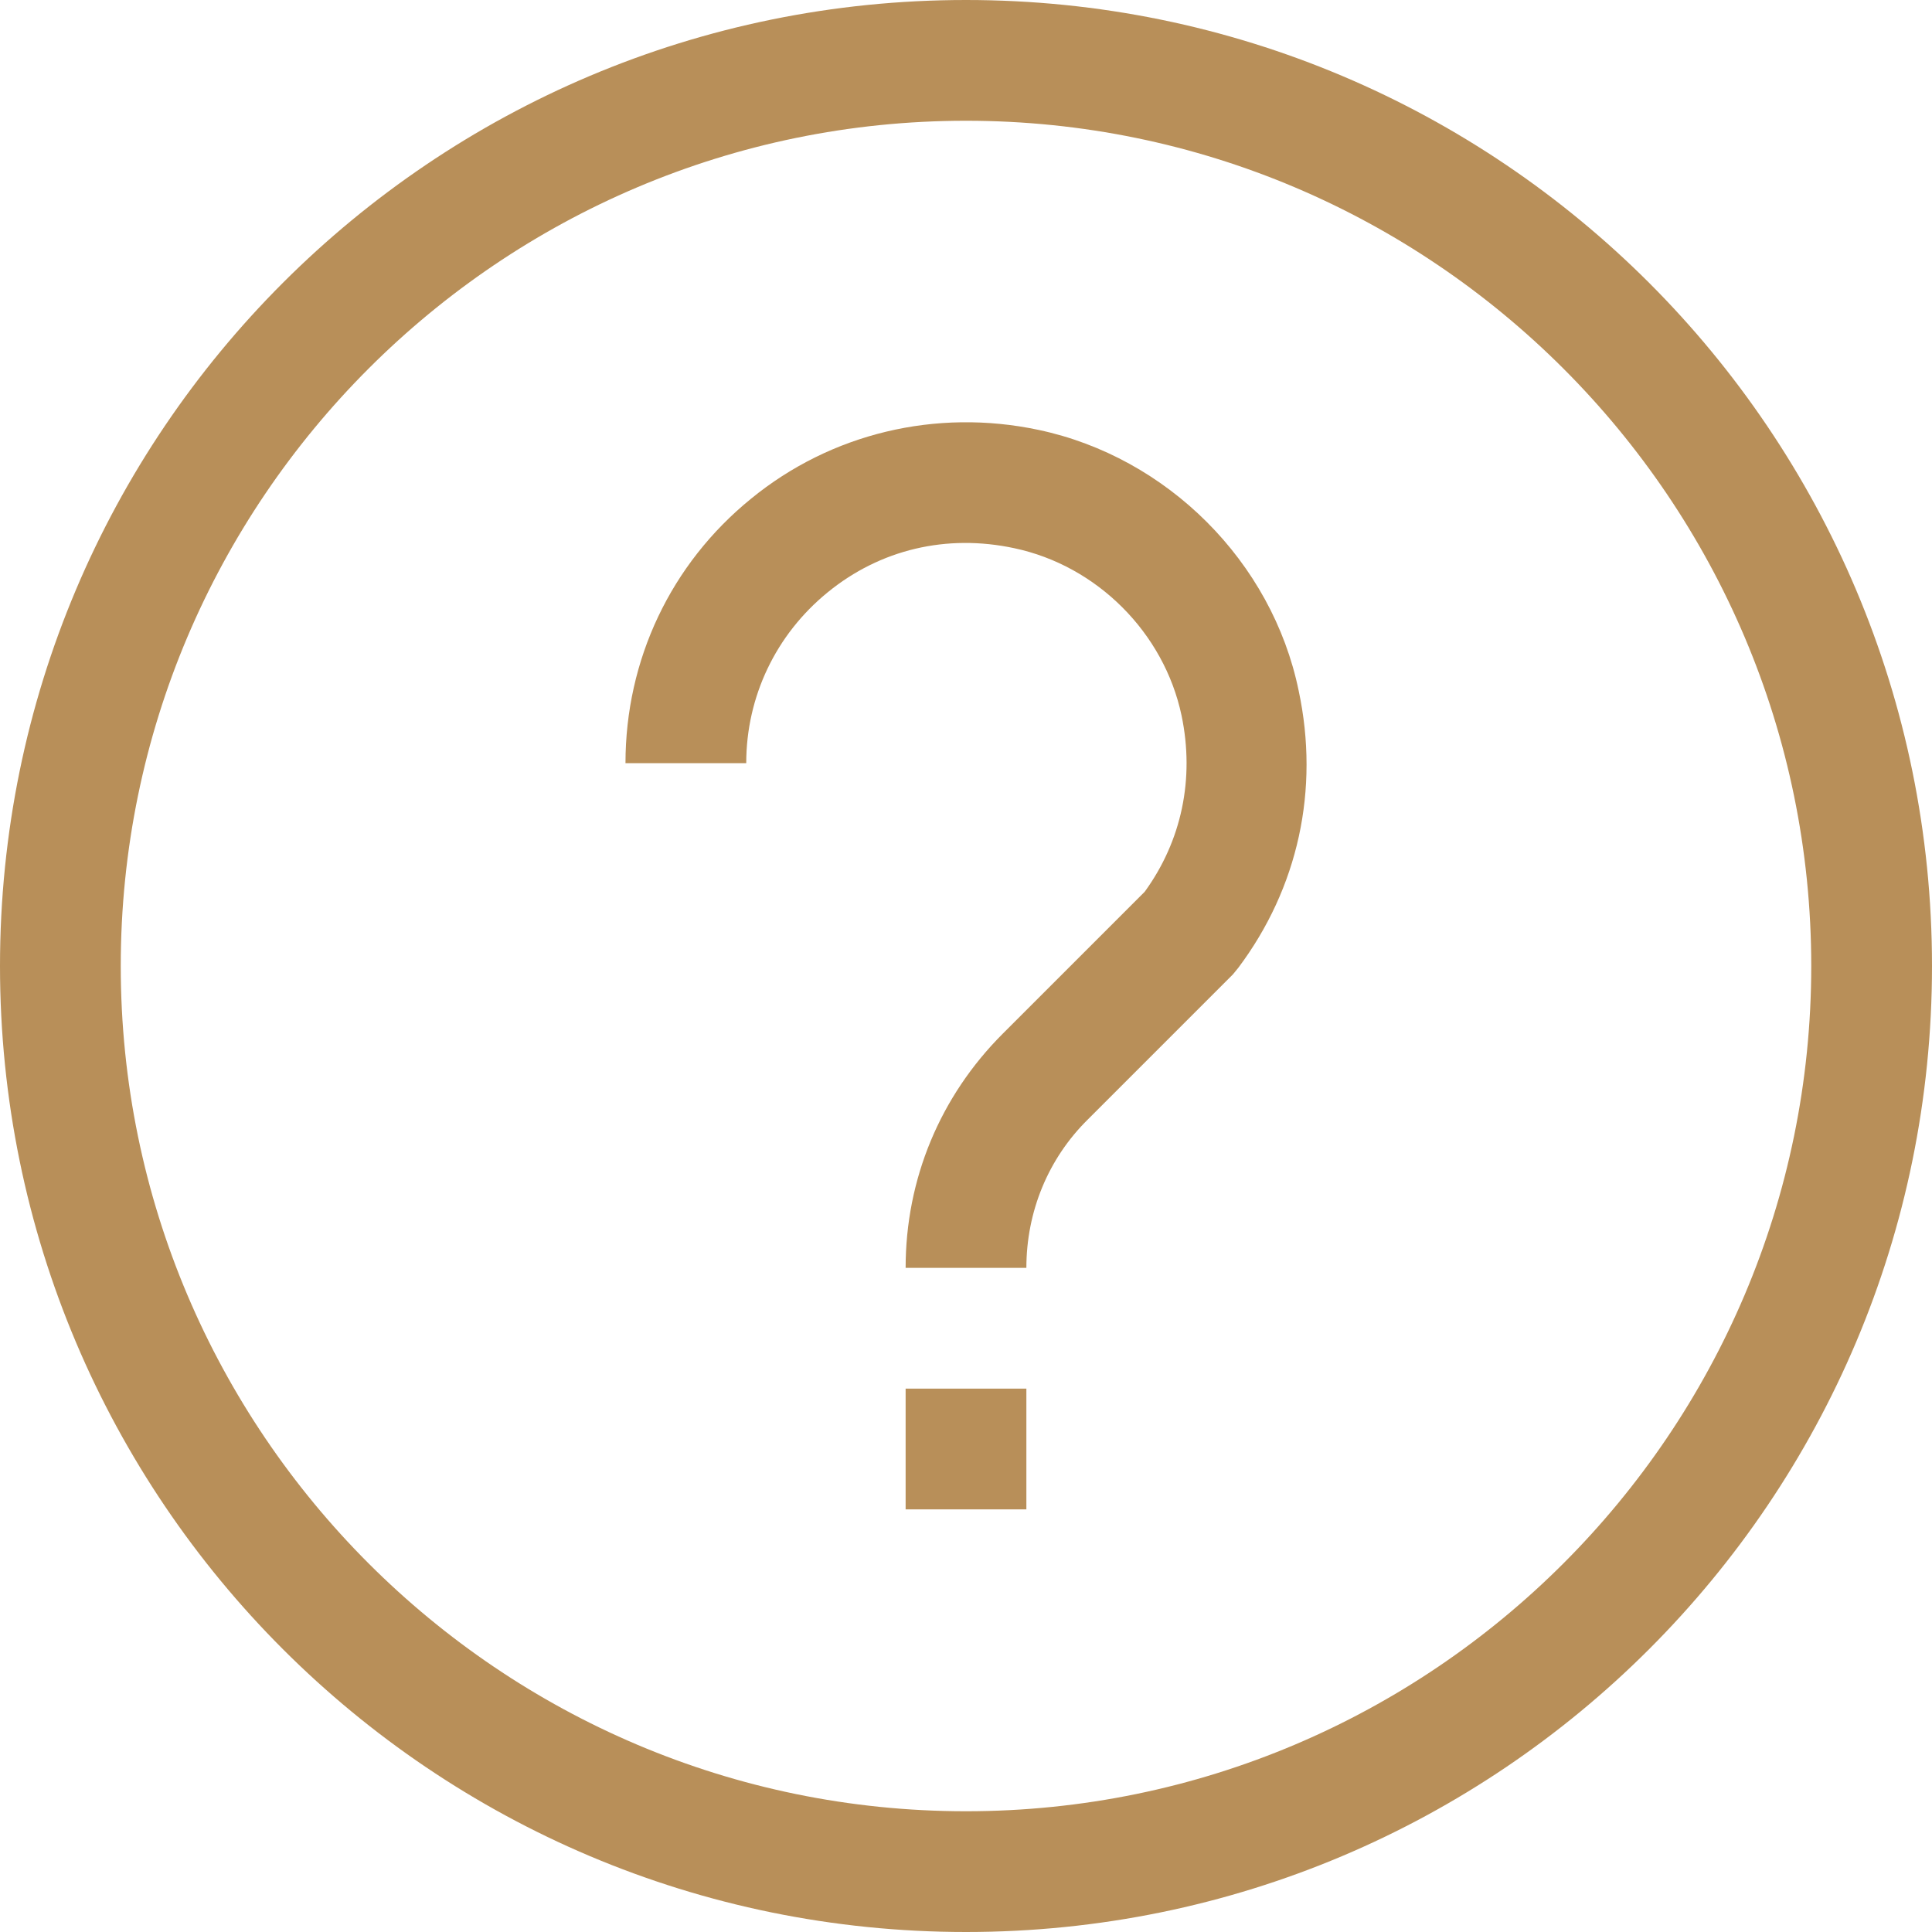
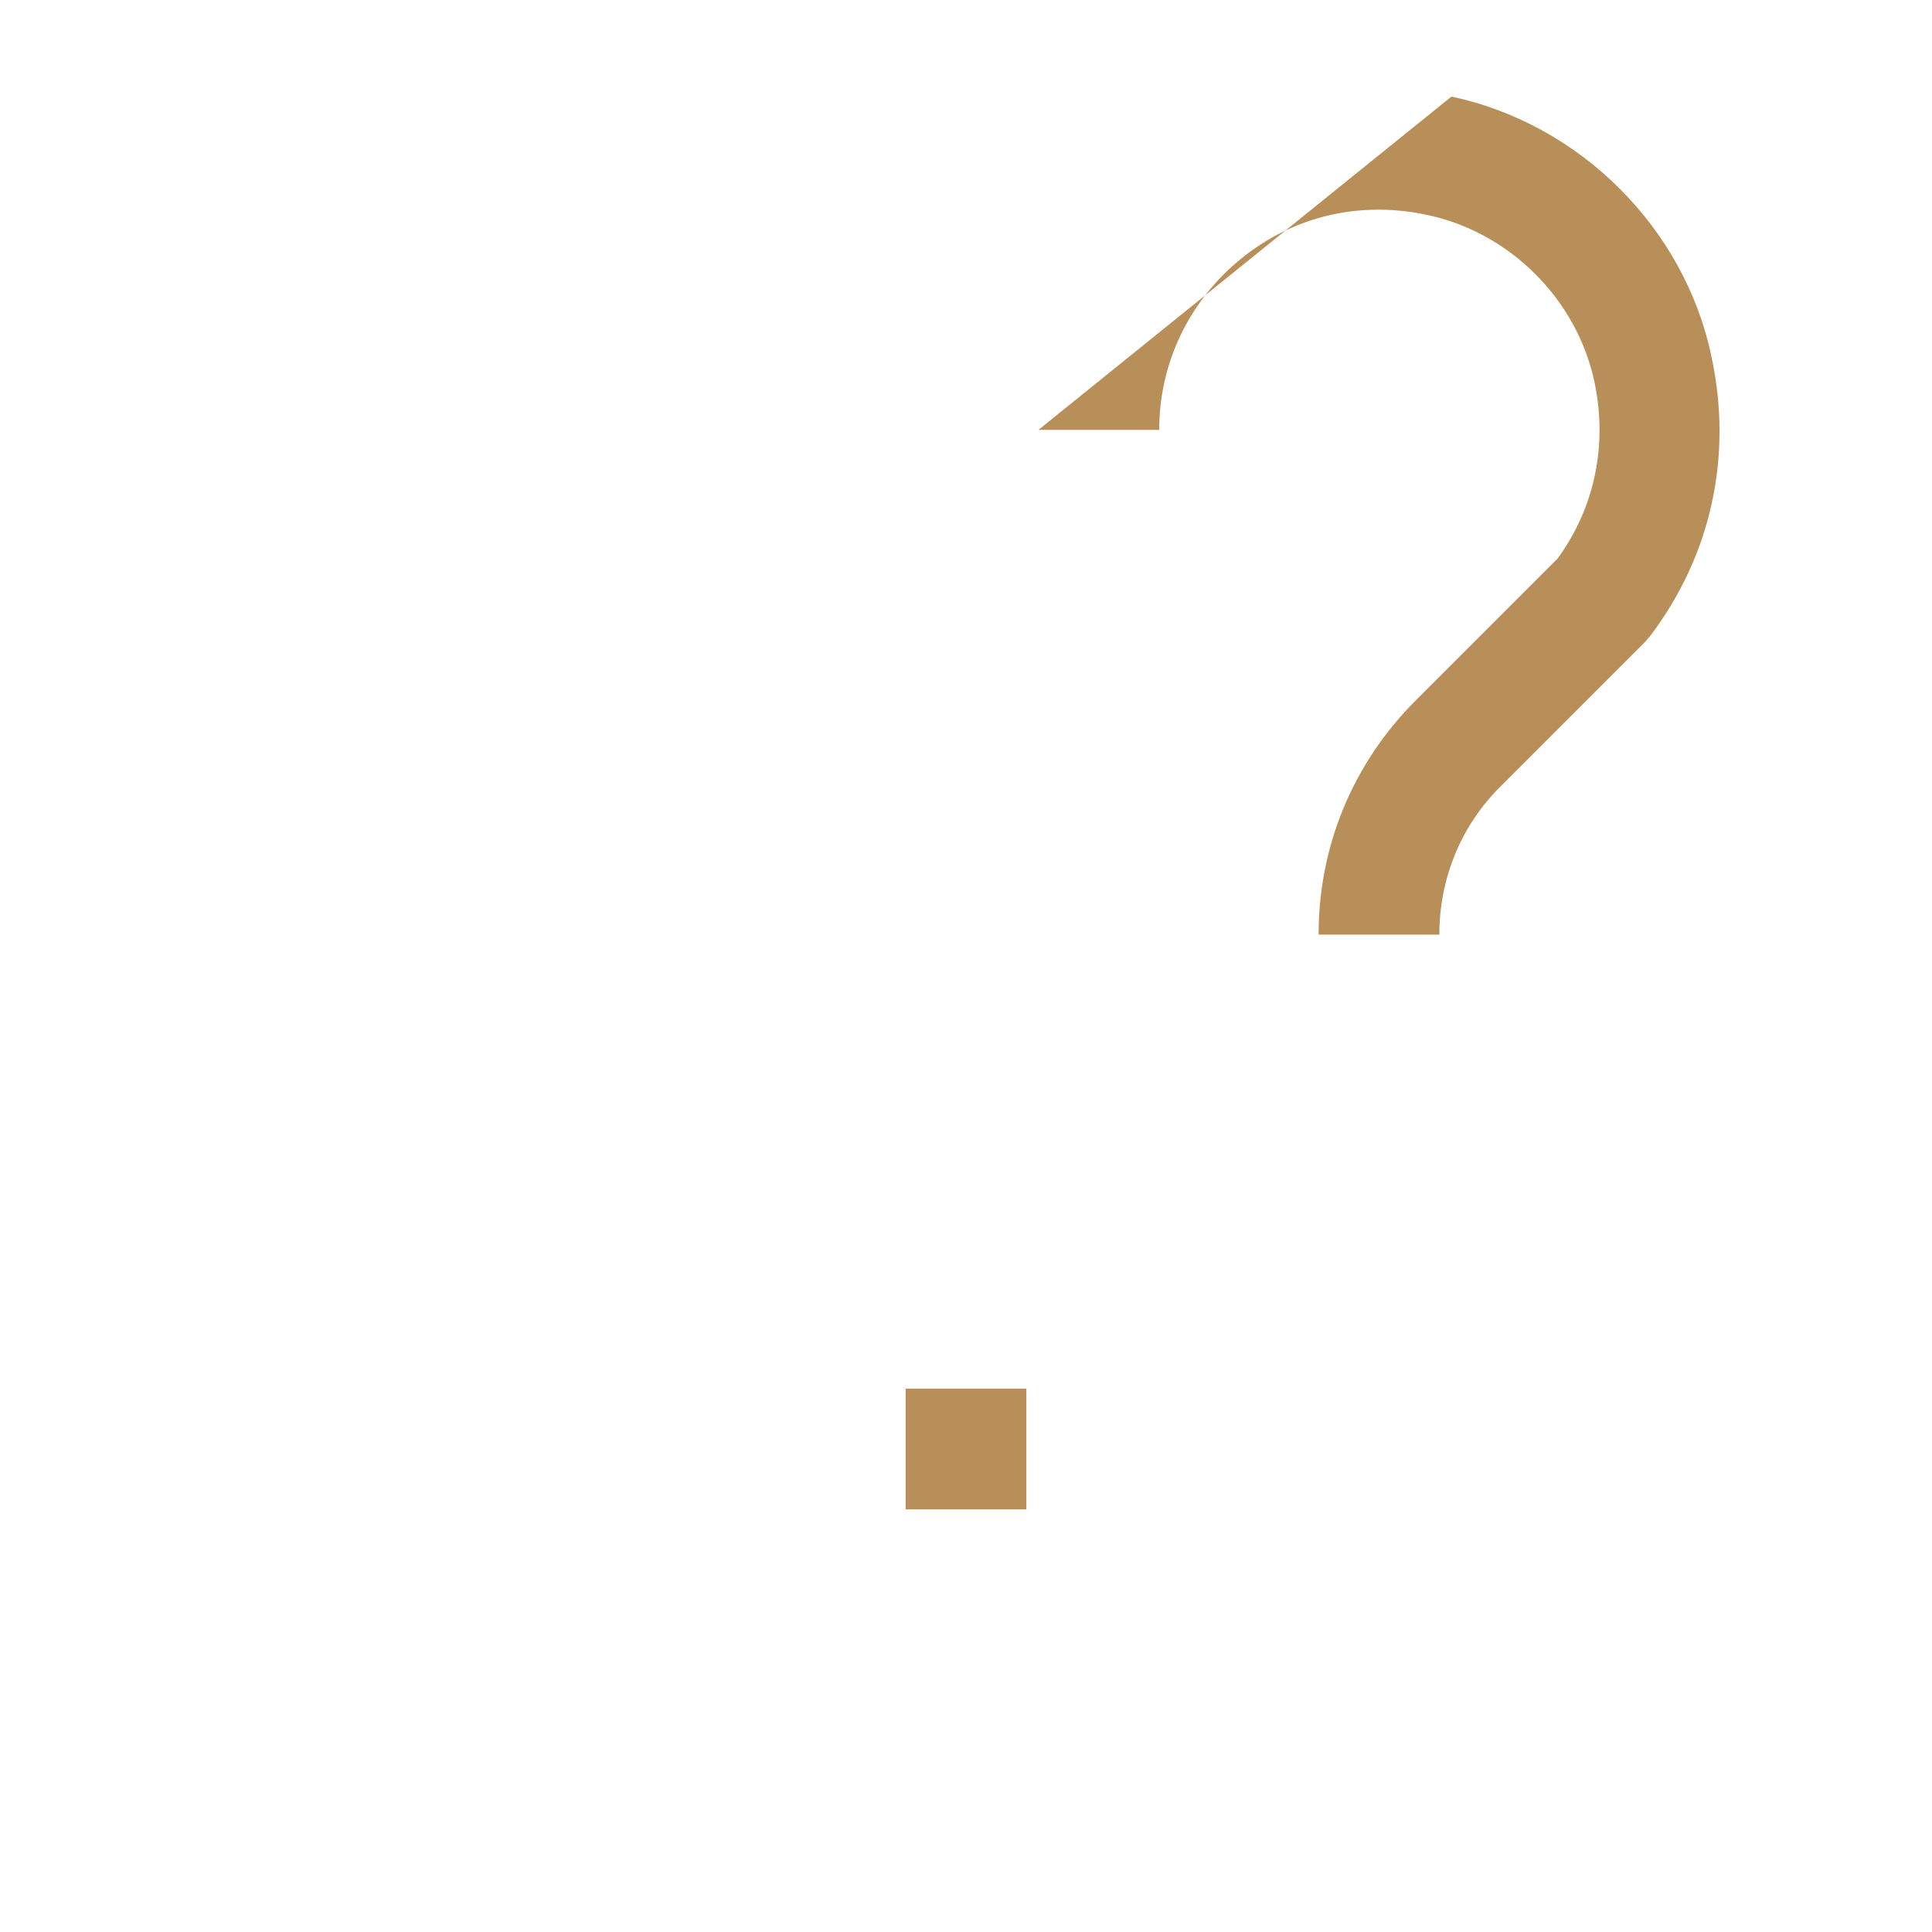
<svg xmlns="http://www.w3.org/2000/svg" id="_レイヤー_2" viewBox="0 0 32 32">
  <defs>
    <style>.cls-1{fill:#b88f59;stroke-width:0px;}</style>
  </defs>
  <g id="icons">
    <g id="_297_question">
-       <path class="cls-1" d="m16,0C7.16,0,0,7.16,0,16s7.16,16,16,16,16-7.16,16-16S24.84,0,16,0Zm0,30c-7.72,0-14-6.28-14-14S8.28,2,16,2s14,6.28,14,14-6.28,14-14,14Z" />
-       <path class="cls-1" d="m17.2,7.12c-1.7-.36-3.44.06-4.76,1.14-1.33,1.08-2.08,2.67-2.08,4.38h2c0-1.1.49-2.13,1.35-2.83.87-.71,1.97-.97,3.09-.73,1.37.29,2.48,1.4,2.77,2.77.22,1.05,0,2.08-.61,2.92l-2.35,2.35c-1.04,1.04-1.61,2.41-1.61,3.88h2c0-.93.36-1.81,1.02-2.46l2.4-2.4.09-.11c.99-1.32,1.35-2.95,1-4.59-.44-2.14-2.18-3.87-4.31-4.32Z" />
+       <path class="cls-1" d="m17.2,7.12h2c0-1.1.49-2.13,1.35-2.83.87-.71,1.97-.97,3.09-.73,1.37.29,2.48,1.4,2.77,2.77.22,1.05,0,2.08-.61,2.92l-2.35,2.35c-1.04,1.04-1.61,2.41-1.61,3.88h2c0-.93.36-1.81,1.02-2.46l2.4-2.4.09-.11c.99-1.32,1.35-2.95,1-4.59-.44-2.14-2.18-3.87-4.31-4.32Z" />
      <rect class="cls-1" x="15" y="23" width="2" height="2" />
    </g>
  </g>
</svg>